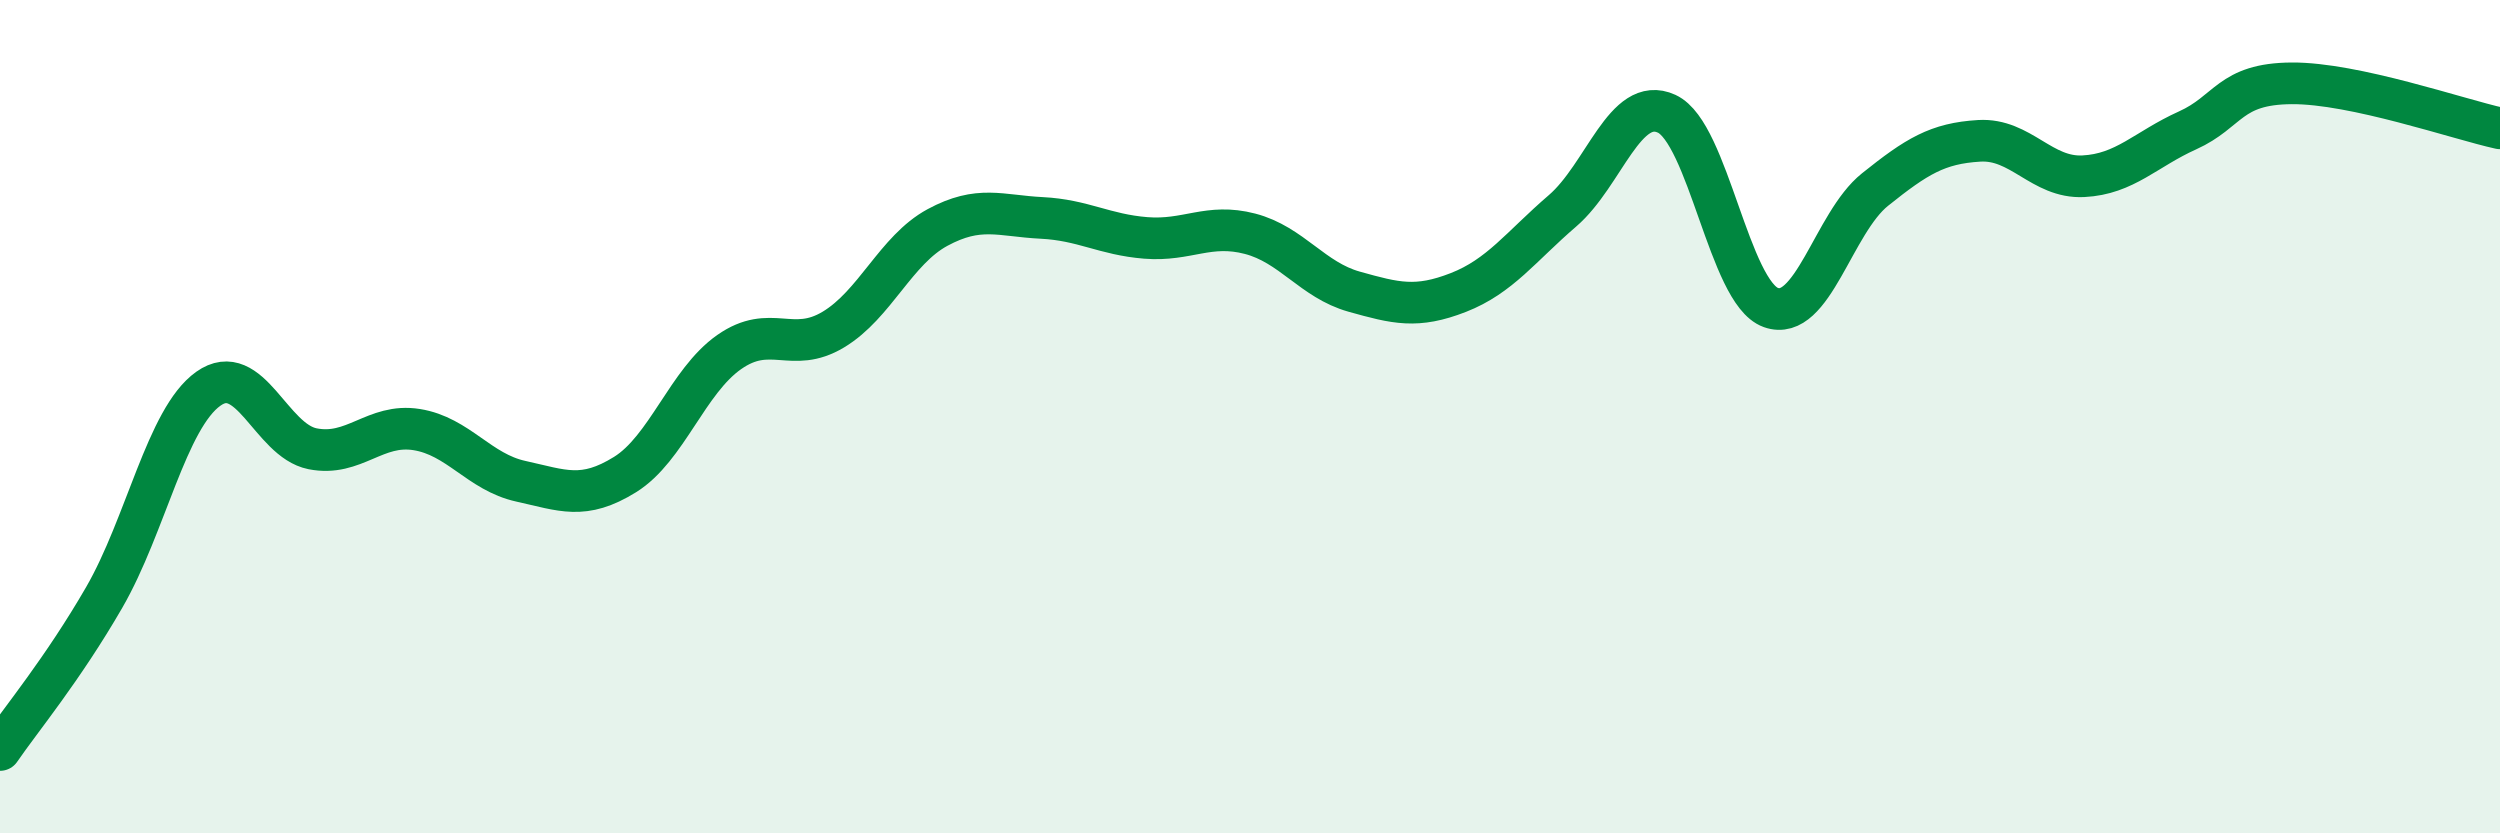
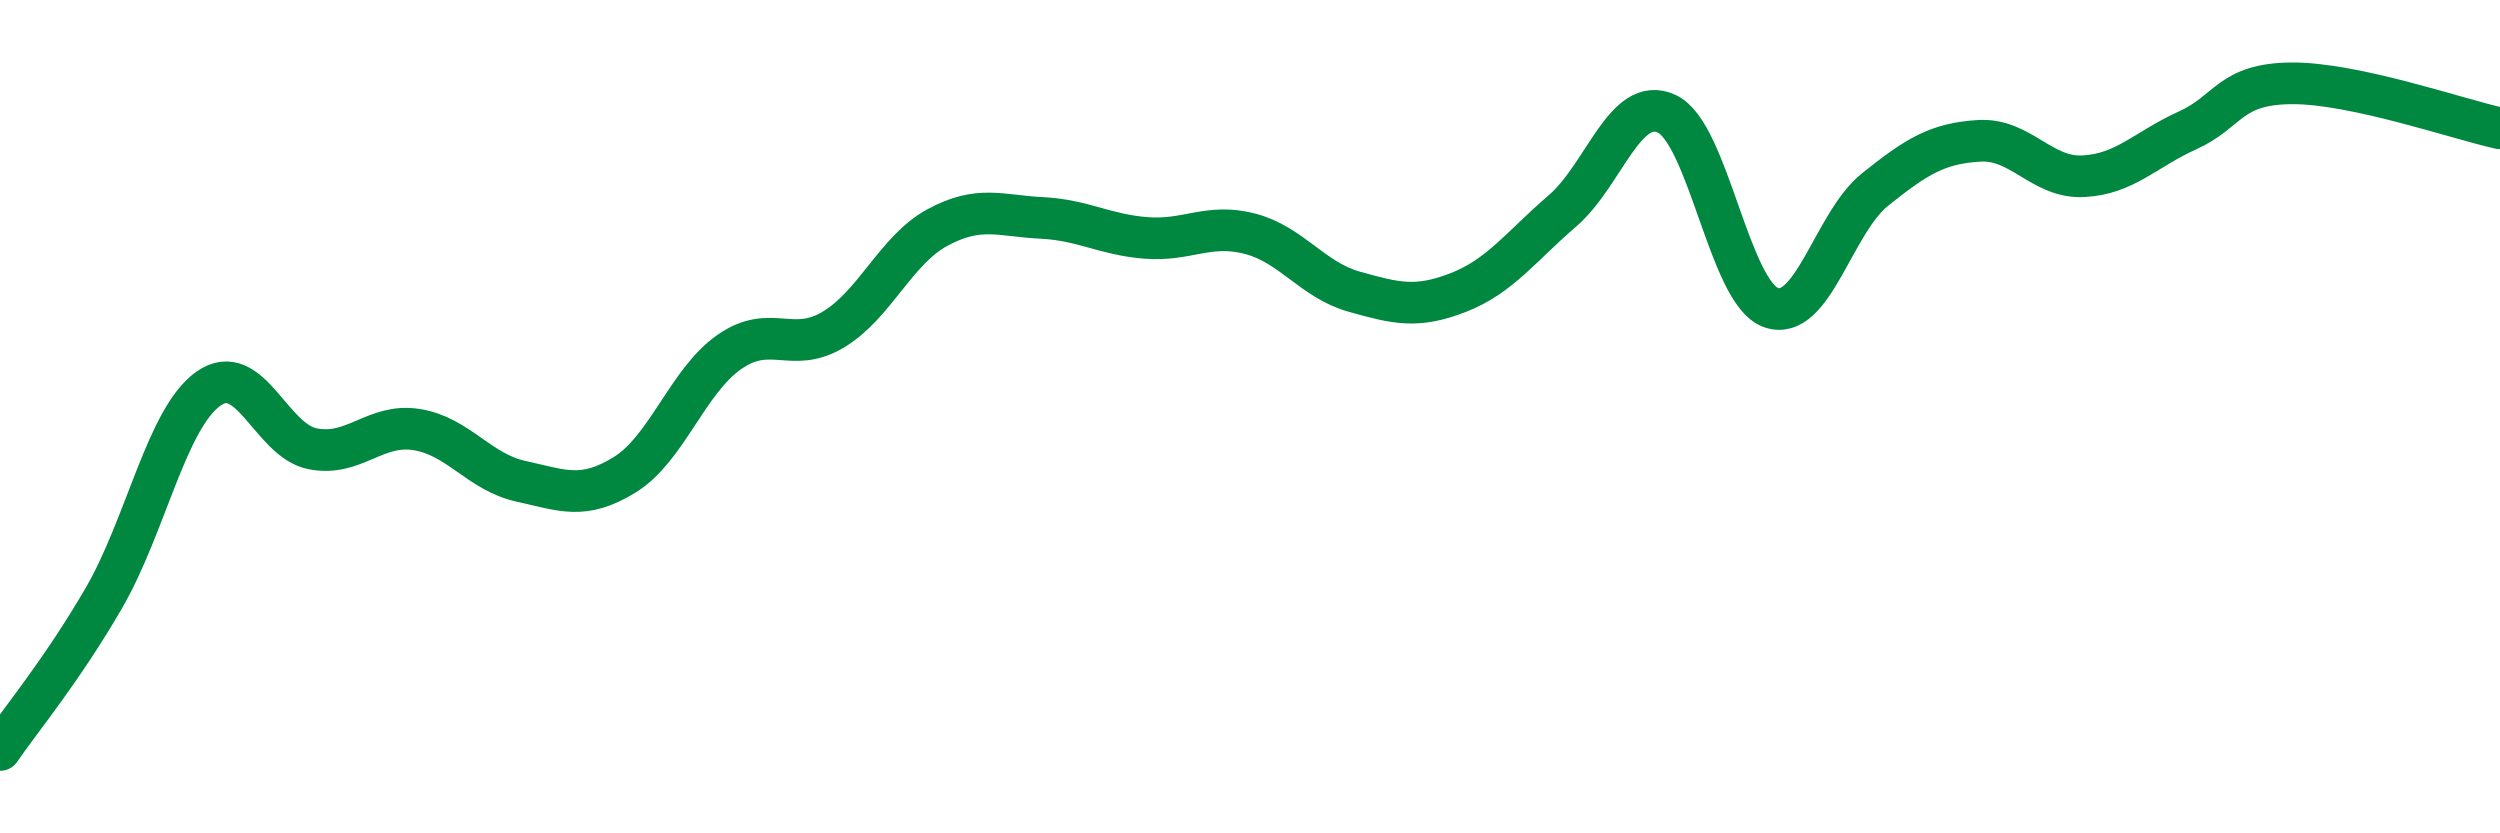
<svg xmlns="http://www.w3.org/2000/svg" width="60" height="20" viewBox="0 0 60 20">
-   <path d="M 0,18 C 0.5,17.27 1.5,16.07 2.5,14.34 C 3.5,12.61 4,10.04 5,9.33 C 6,8.62 6.5,10.57 7.5,10.77 C 8.5,10.97 9,10.15 10,10.31 C 11,10.47 11.5,11.33 12.5,11.55 C 13.5,11.77 14,12.01 15,11.39 C 16,10.77 16.5,9.15 17.5,8.45 C 18.5,7.75 19,8.51 20,7.91 C 21,7.31 21.5,6 22.5,5.46 C 23.5,4.92 24,5.18 25,5.23 C 26,5.28 26.5,5.63 27.5,5.71 C 28.5,5.79 29,5.35 30,5.61 C 31,5.87 31.5,6.72 32.5,7 C 33.5,7.28 34,7.41 35,7.02 C 36,6.63 36.5,5.92 37.5,5.06 C 38.5,4.2 39,2.27 40,2.73 C 41,3.19 41.5,7.02 42.5,7.38 C 43.5,7.74 44,5.35 45,4.55 C 46,3.75 46.5,3.44 47.5,3.38 C 48.5,3.32 49,4.28 50,4.23 C 51,4.18 51.5,3.58 52.5,3.13 C 53.5,2.68 53.5,2.01 55,2 C 56.5,1.99 59,2.86 60,3.08L60 20L0 20Z" fill="#008740" opacity="0.1" stroke-linecap="round" stroke-linejoin="round" />
  <path d="M 0,18 C 0.5,17.27 1.5,16.07 2.5,14.34 C 3.5,12.61 4,10.04 5,9.33 C 6,8.62 6.5,10.57 7.5,10.77 C 8.5,10.97 9,10.15 10,10.31 C 11,10.47 11.5,11.33 12.5,11.55 C 13.5,11.77 14,12.01 15,11.39 C 16,10.77 16.5,9.15 17.5,8.45 C 18.5,7.75 19,8.51 20,7.91 C 21,7.31 21.5,6 22.5,5.46 C 23.5,4.92 24,5.18 25,5.23 C 26,5.28 26.5,5.63 27.5,5.71 C 28.5,5.79 29,5.35 30,5.61 C 31,5.87 31.5,6.72 32.5,7 C 33.5,7.28 34,7.41 35,7.02 C 36,6.63 36.5,5.92 37.5,5.06 C 38.5,4.2 39,2.27 40,2.73 C 41,3.19 41.5,7.02 42.5,7.38 C 43.5,7.74 44,5.35 45,4.55 C 46,3.75 46.5,3.44 47.5,3.38 C 48.5,3.32 49,4.28 50,4.23 C 51,4.18 51.5,3.58 52.5,3.13 C 53.5,2.68 53.5,2.01 55,2 C 56.5,1.99 59,2.86 60,3.08" stroke="#008740" stroke-width="1" fill="none" stroke-linecap="round" stroke-linejoin="round" />
</svg>